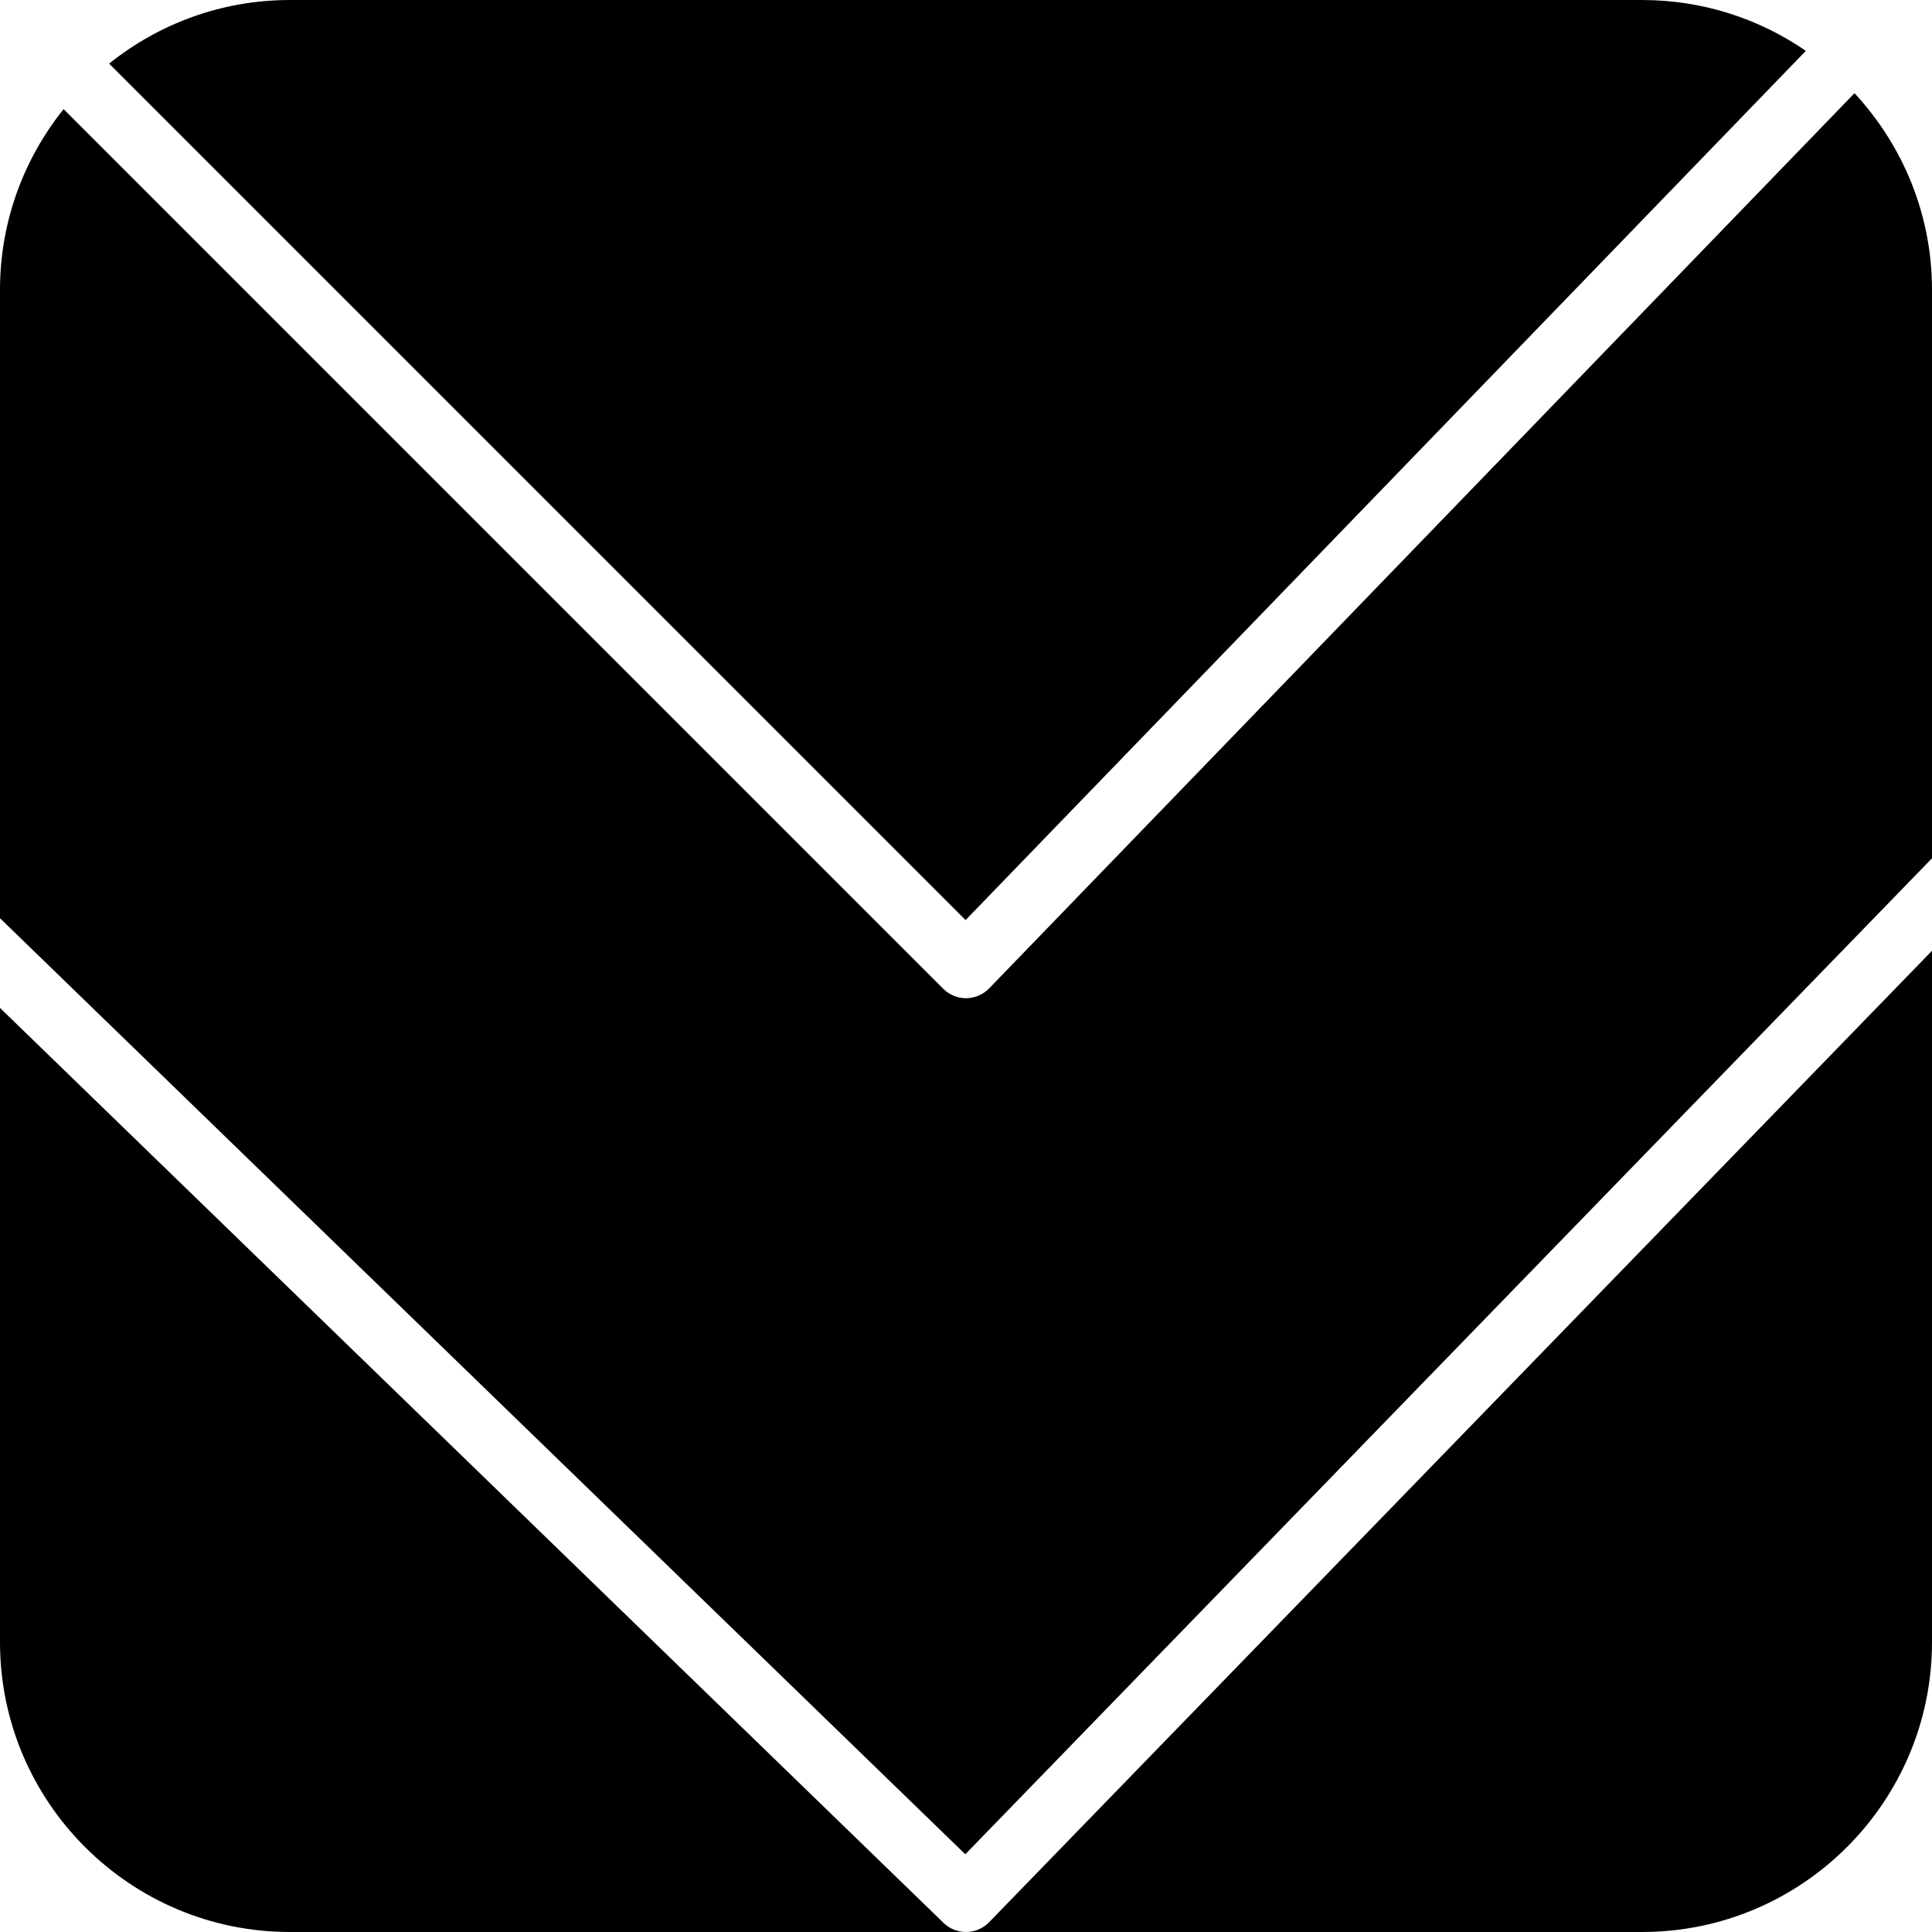
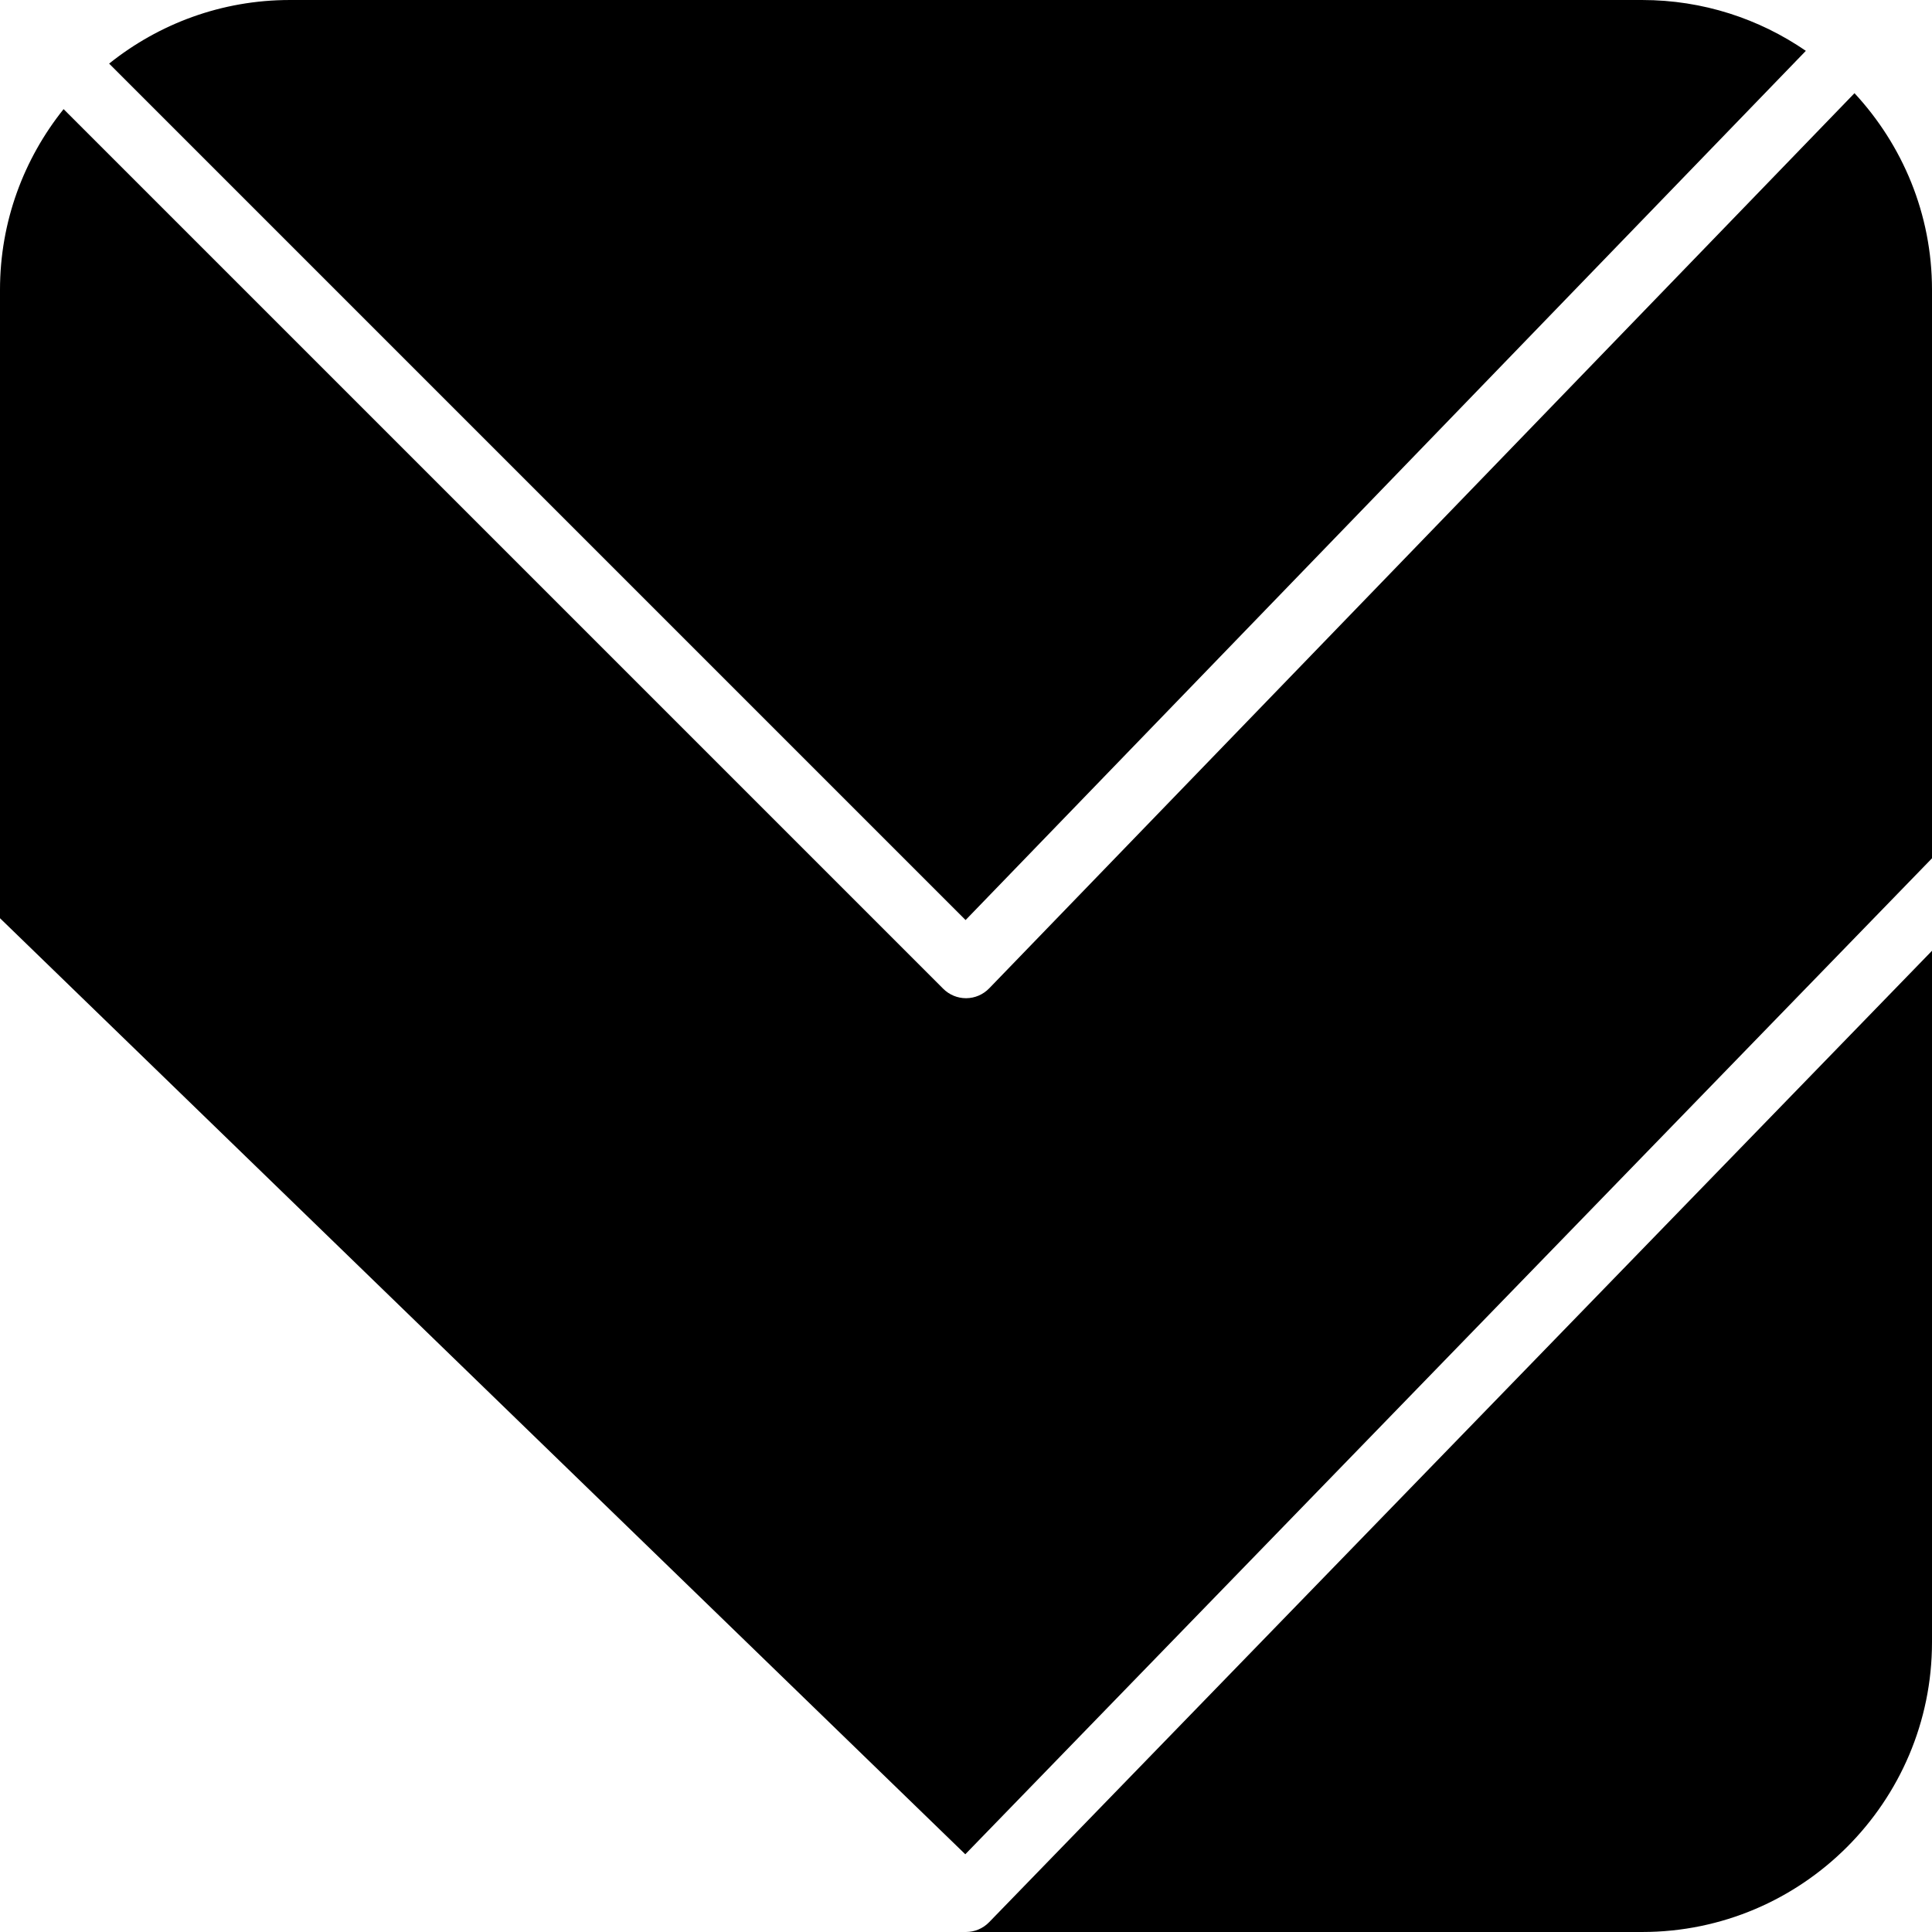
<svg xmlns="http://www.w3.org/2000/svg" version="1.1" id="Layer_1" x="0px" y="0px" viewBox="0 0 512 512" style="enable-background:new 0 0 512 512;" xml:space="preserve">
  <g>
    <g>
      <g>
        <path d="M491.46,24.696L262.135,261.931c-1.587,1.638-3.772,2.586-6.067,2.603H256c-2.261,0-4.437-0.905-6.033-2.5L16.853,28.92     C6.332,42.061,0,58.693,0,76.8v166.537l255.812,248.064L512,227.456V76.8C512,56.679,504.166,38.4,491.46,24.696z" />
        <path d="M478.569,13.475c-12.356-8.491-27.281-13.474-43.366-13.474h-358.4c-18.108,0-34.739,6.332-47.881,16.853l226.97,226.97     L478.569,13.475z" />
        <path d="M256,511.998h179.2c42.342,0,76.8-34.449,76.8-76.8V251.962L262.127,509.404     C260.446,511.128,258.227,511.998,256,511.998z" />
-         <path d="M0,267.109v168.09c0,42.351,34.458,76.8,76.8,76.8H256c-2.142,0-4.284-0.802-5.939-2.406L0,267.109z" />
      </g>
    </g>
  </g>
  <g>
</g>
  <g>
</g>
  <g>
</g>
  <g>
</g>
  <g>
</g>
  <g>
</g>
  <g>
</g>
  <g>
</g>
  <g>
</g>
  <g>
</g>
  <g>
</g>
  <g>
</g>
  <g>
</g>
  <g>
</g>
  <g>
</g>
</svg>